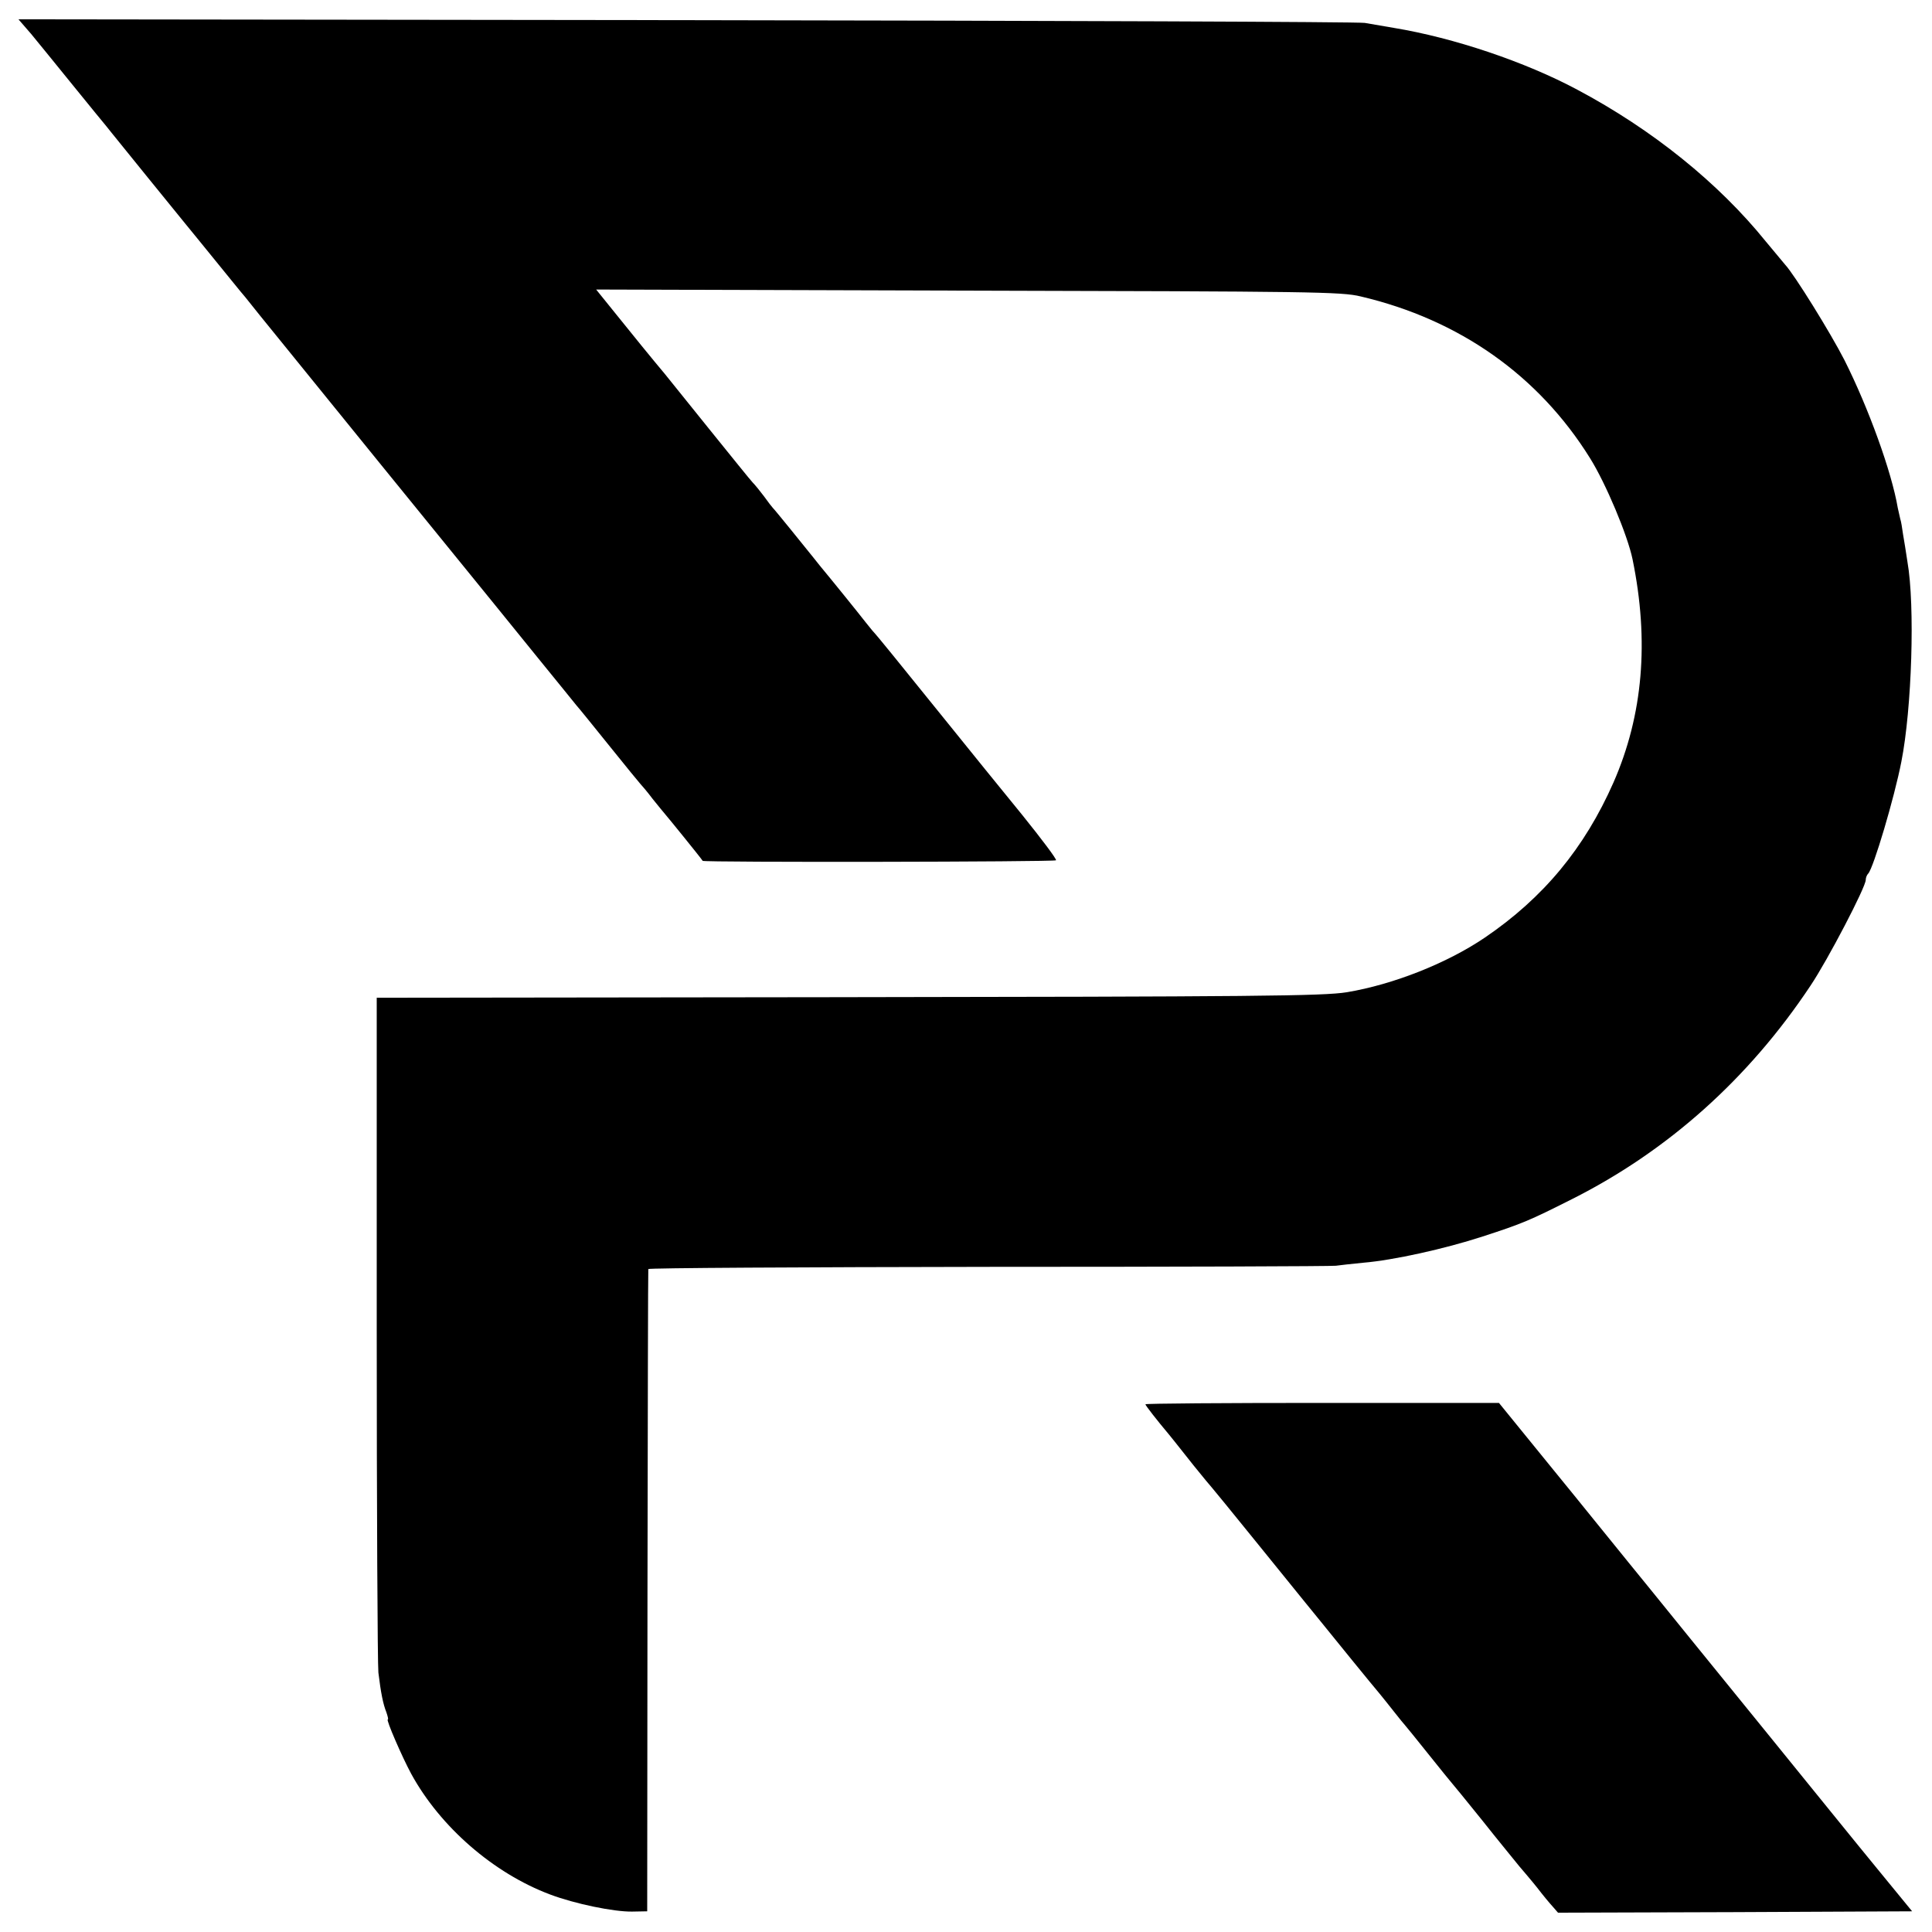
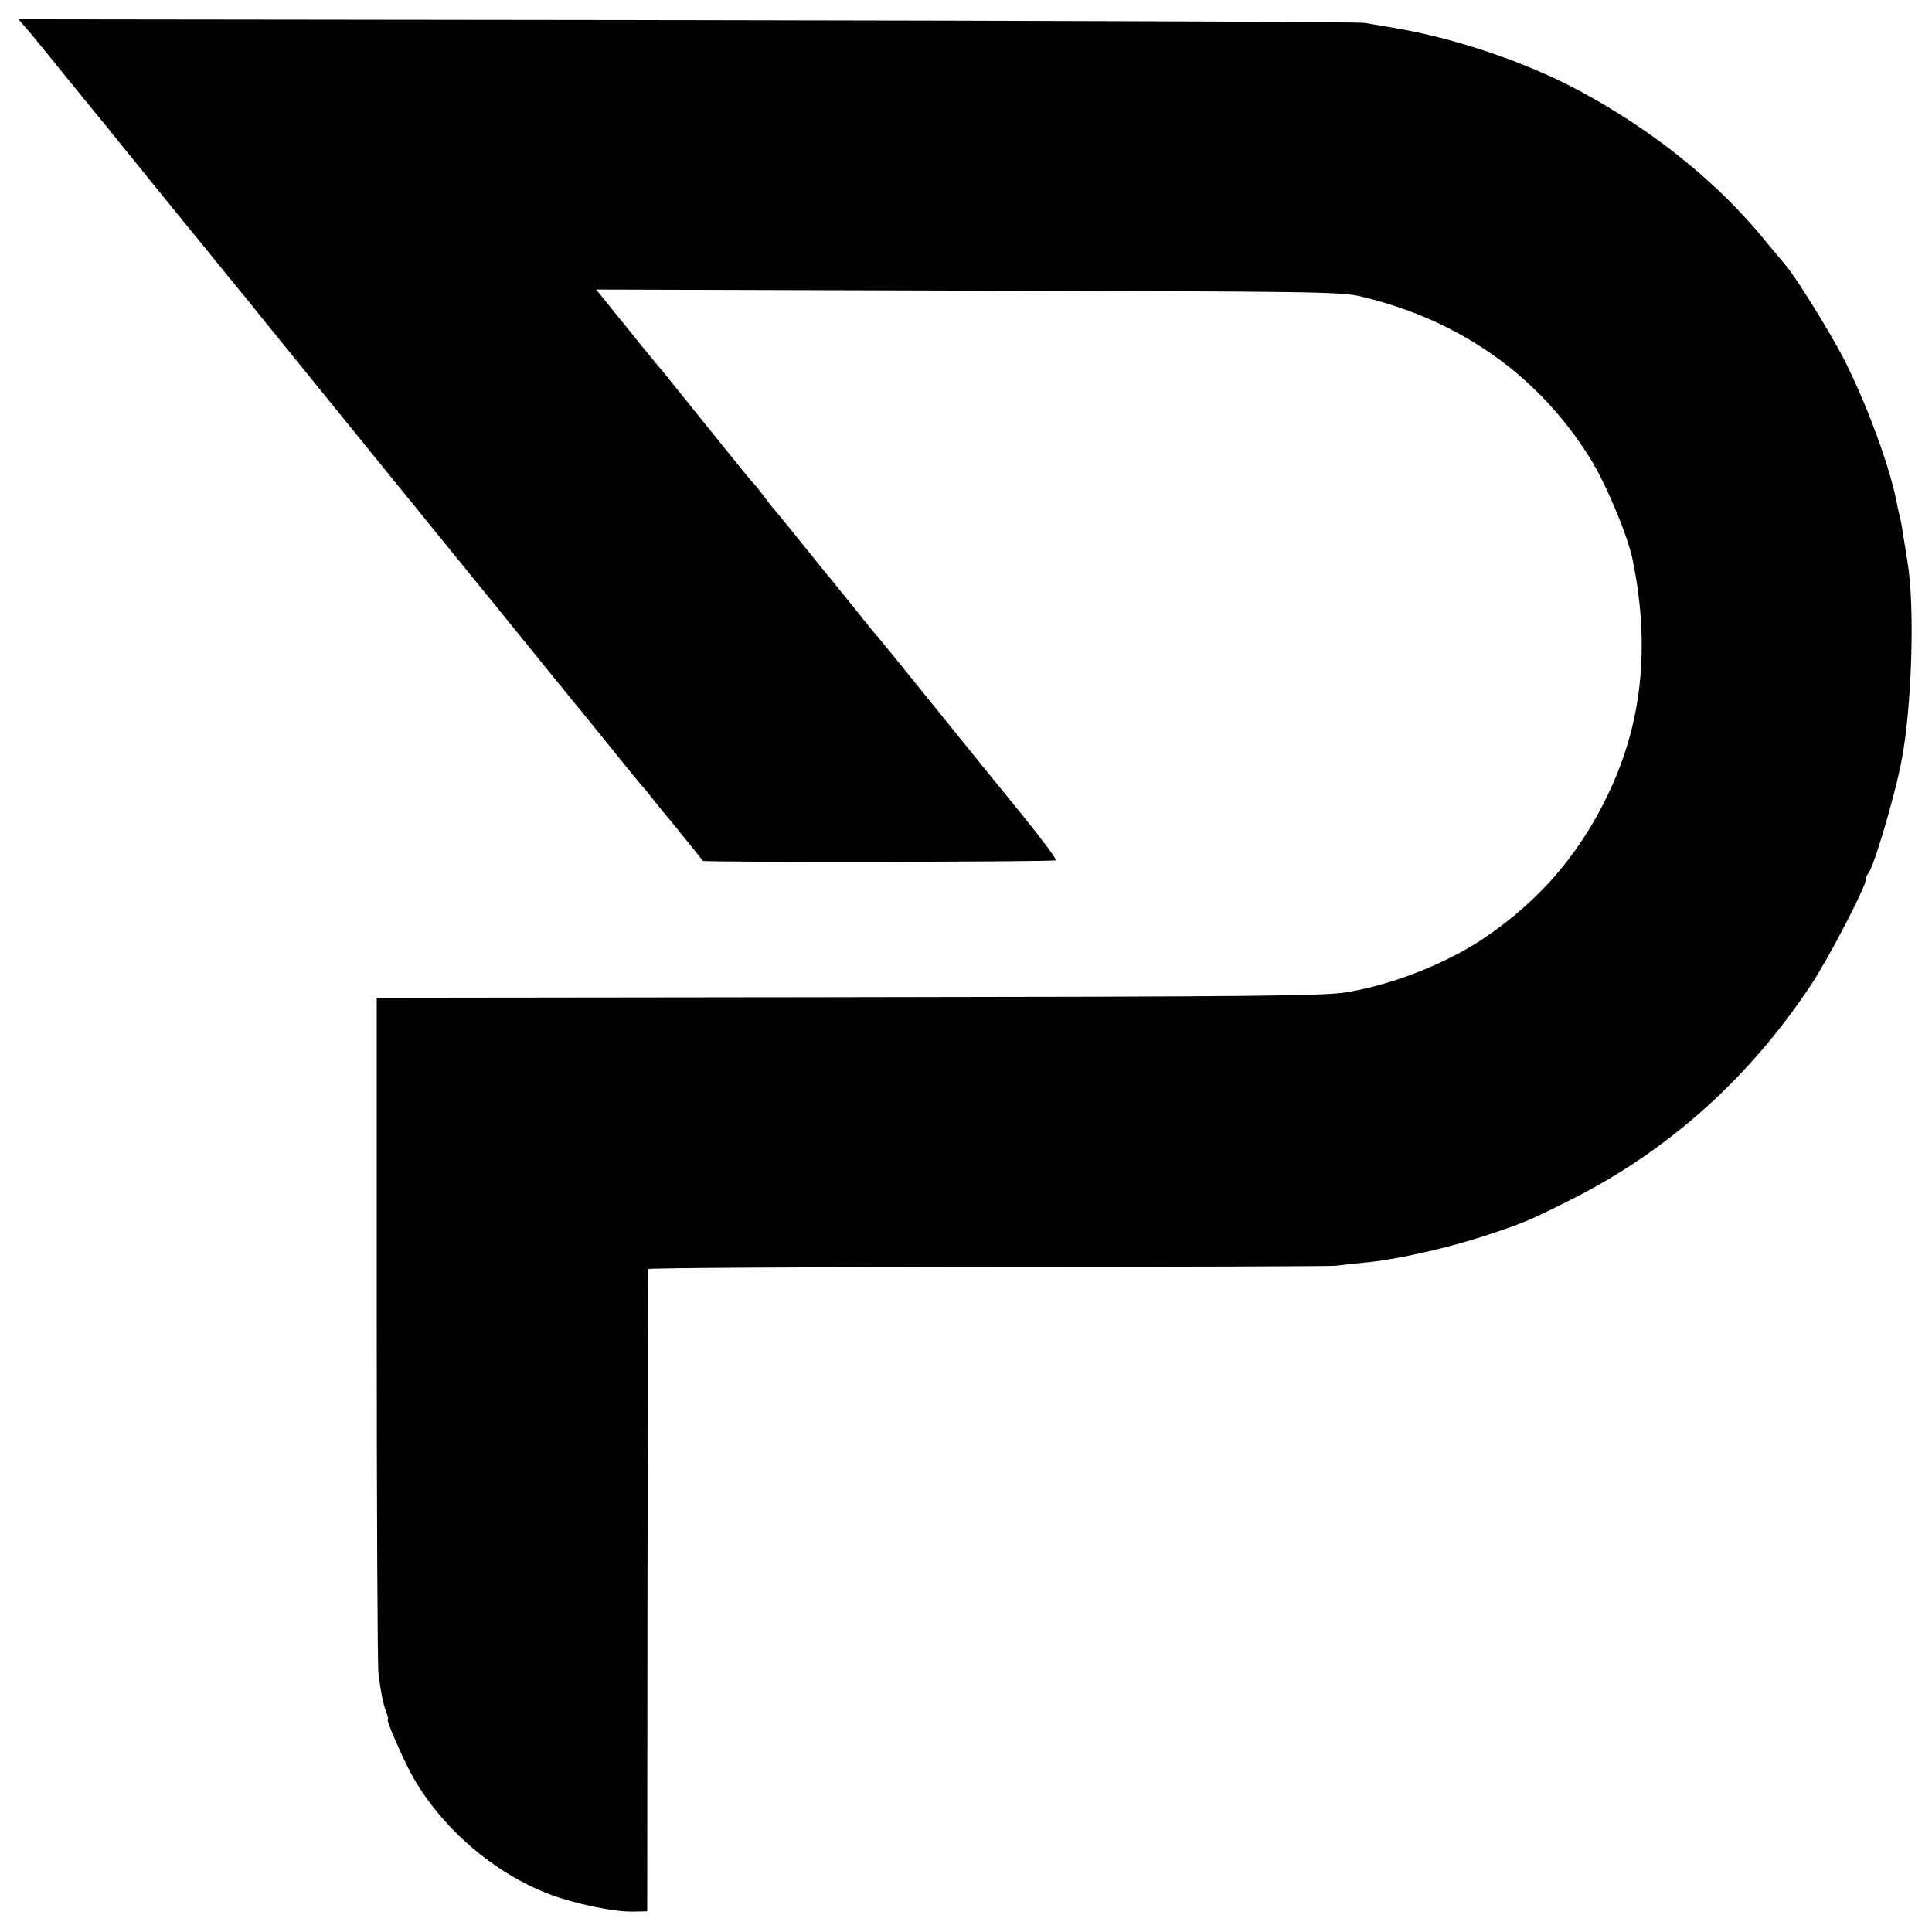
<svg xmlns="http://www.w3.org/2000/svg" version="1.0" width="700pt" height="700pt" viewBox="0 0 700 700" preserveAspectRatio="xMidYMid meet">
  <g transform="translate(0,700) scale(0.1,-0.1)" fill="#000000" stroke="none">
    <path d="M112 6878 c24 -29 93 -114 153 -188 60 -74 114 -140 120 -147 5 -7 15 -18 20 -25 20 -25 238 -294 266 -328 16 -19 65 -80 110 -135 45 -55 93 -115 108 -132 14 -18 38 -47 52 -65 49 -61 821 -1012 855 -1053 18 -22 87 -107 154 -190 67 -82 129 -159 138 -170 10 -11 64 -78 122 -150 57 -71 107 -132 110 -135 3 -3 24 -27 45 -55 22 -27 42 -52 45 -55 4 -4 130 -159 136 -169 5 -6 1274 -4 1280 2 4 3 -52 77 -122 164 -71 87 -196 241 -278 343 -186 230 -242 300 -265 325 -9 11 -35 43 -56 70 -22 28 -64 79 -93 115 -30 36 -59 72 -65 80 -32 40 -142 176 -147 180 -3 3 -17 21 -32 42 -15 20 -33 42 -41 50 -7 7 -77 94 -157 193 -80 99 -152 189 -161 200 -43 51 -121 147 -182 223 l-67 83 1347 -4 c1250 -3 1353 -4 1423 -21 358 -84 645 -287 831 -586 57 -91 136 -279 154 -366 61 -297 38 -565 -69 -809 -105 -238 -254 -418 -466 -562 -137 -93 -332 -170 -500 -198 -86 -14 -332 -16 -1875 -18 l-1640 -2 0 -1195 c0 -657 3 -1220 6 -1250 9 -74 17 -114 29 -144 5 -15 8 -26 5 -26 -7 0 52 -136 85 -197 105 -192 298 -360 503 -437 90 -34 231 -63 297 -62 l55 1 1 1160 c1 638 2 1163 3 1167 0 4 556 7 1234 8 677 0 1243 2 1257 4 14 2 59 7 100 11 108 9 294 50 432 95 145 47 170 58 323 135 348 175 641 437 865 774 63 94 200 357 200 383 0 8 4 18 9 23 19 20 95 276 120 405 38 192 50 566 22 725 -5 33 -12 78 -16 100 -3 22 -7 47 -10 55 -2 8 -6 26 -9 40 -22 130 -106 362 -193 535 -50 98 -182 311 -215 346 -7 8 -38 46 -70 84 -172 213 -412 406 -683 550 -189 101 -447 188 -665 224 -36 6 -83 14 -105 18 -22 4 -1129 8 -2459 10 l-2419 3 45 -52z" />
-     <path d="M4150 1912 c0 -4 42 -58 85 -109 12 -15 15 -18 90 -113 33 -41 63 -77 66 -80 3 -3 74 -90 159 -195 84 -104 165 -204 179 -221 14 -17 40 -49 57 -70 41 -51 189 -233 213 -261 10 -12 33 -41 52 -65 18 -23 36 -45 39 -48 3 -3 41 -50 85 -105 44 -55 82 -102 85 -105 3 -3 52 -63 110 -135 57 -72 118 -146 134 -166 17 -20 47 -55 66 -79 19 -25 44 -55 55 -67 l20 -23 641 2 642 3 -127 155 c-70 85 -247 304 -394 485 -311 383 -295 363 -426 525 -56 69 -115 141 -130 160 -16 19 -116 144 -224 276 l-196 241 -640 0 c-353 0 -641 -2 -641 -5z" />
  </g>
</svg>